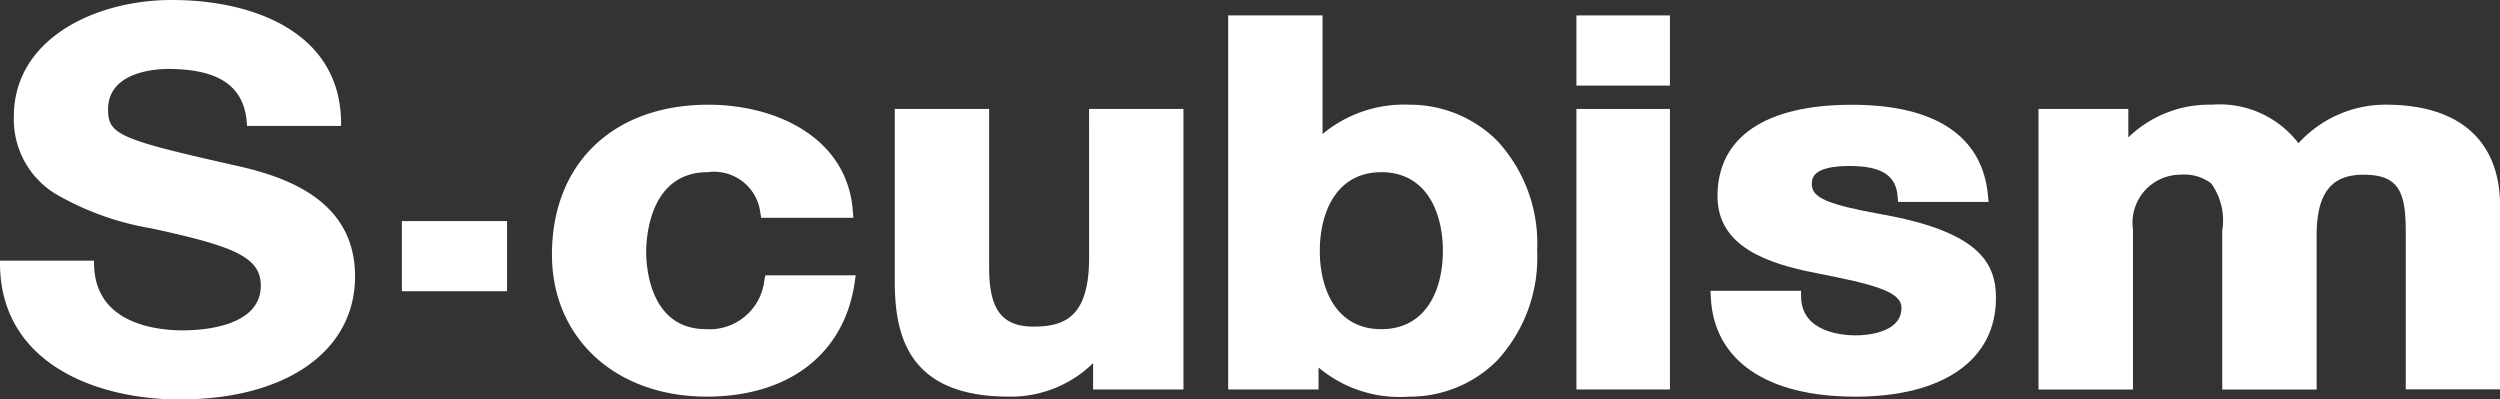
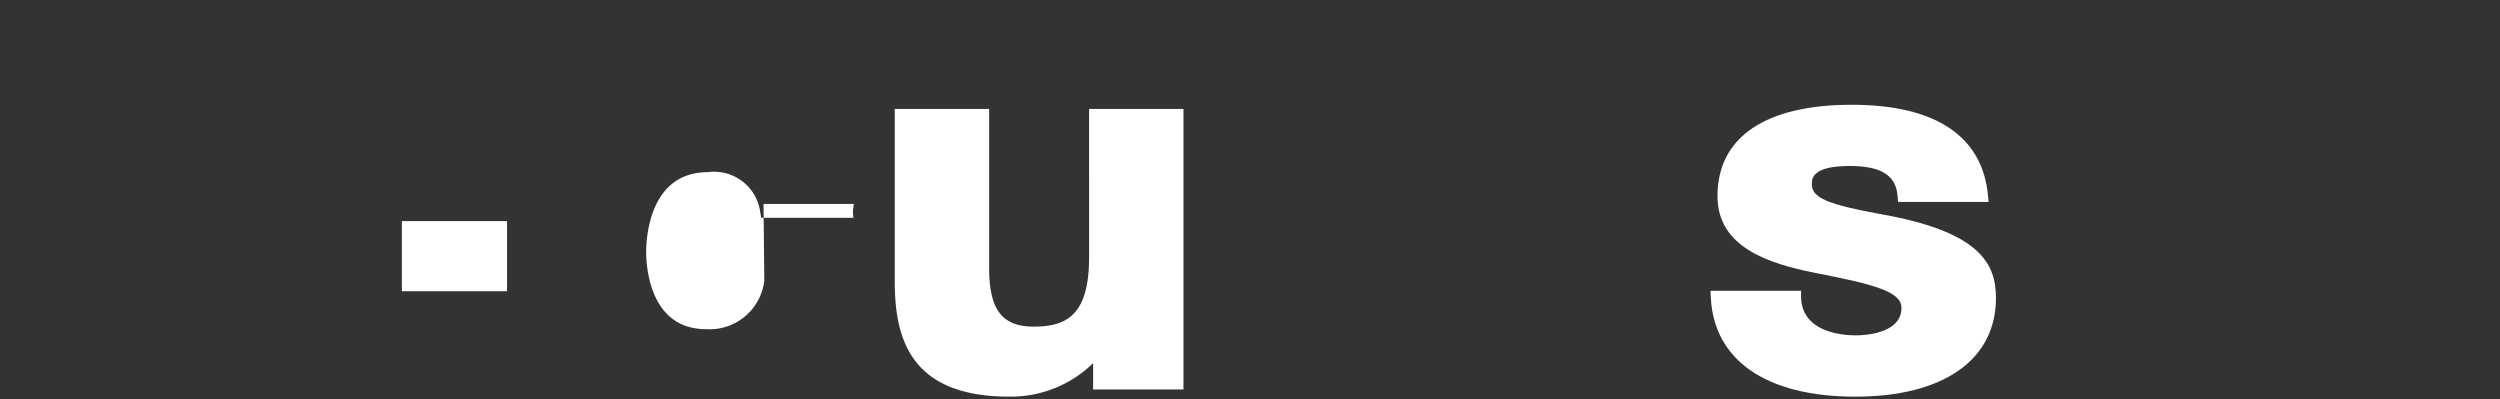
<svg xmlns="http://www.w3.org/2000/svg" width="105.145" height="16.796" viewBox="0 0 105.145 16.796">
  <rect x="0" y="0" width="105.145" height="16.796" fill="#333333" stroke="none" />
-   <rect width="3.933" height="2.95" transform="translate(66.301 0.649)" fill="#fff" />
-   <path d="M100.764,24.821a2.316,2.316,0,0,1-2.451,2.043c-2.4,0-2.517-2.705-2.517-3.247,0-.56.125-3.355,2.588-3.355a1.957,1.957,0,0,1,2.211,1.693l.038.224h3.876l-.021-.283c-.233-3.089-3.222-4.472-6.078-4.472-4,0-6.577,2.473-6.577,6.3,0,3.519,2.678,5.977,6.51,5.977,3.459,0,5.785-1.8,6.222-4.8l.043-.3h-3.8Z" transform="translate(-68.619 -13.02)" fill="#fff" />
+   <path d="M100.764,24.821a2.316,2.316,0,0,1-2.451,2.043c-2.4,0-2.517-2.705-2.517-3.247,0-.56.125-3.355,2.588-3.355a1.957,1.957,0,0,1,2.211,1.693l.038.224h3.876l-.021-.283l.043-.3h-3.8Z" transform="translate(-68.619 -13.02)" fill="#fff" />
  <path d="M157.081,24.358c0,2.427-.93,2.925-2.331,2.925-1.332,0-1.874-.716-1.874-2.472V18.128h-3.969v7.243c0,2.26.545,4.856,4.8,4.856a4.946,4.946,0,0,0,3.542-1.408v1.108h3.8v-11.8h-3.969Z" transform="translate(-111.275 -13.546)" fill="#fff" />
-   <path d="M211.992,6.323a5.344,5.344,0,0,0-3.638,1.233V2.568h-3.969V18.3h3.8v-.925a5.3,5.3,0,0,0,3.8,1.226,5.191,5.191,0,0,0,3.685-1.493,6.373,6.373,0,0,0,1.709-4.657,6.333,6.333,0,0,0-1.706-4.638A5.2,5.2,0,0,0,211.992,6.323Zm-1.166,9.44c-1.909,0-2.588-1.7-2.588-3.29s.679-3.312,2.588-3.312,2.589,1.711,2.589,3.312-.682,3.29-2.591,3.29Z" transform="translate(-152.73 -1.919)" fill="#fff" />
-   <rect width="3.933" height="11.798" transform="translate(66.301 4.582)" fill="#fff" />
  <path d="M291.864,22.043c-2.311-.416-2.979-.7-2.979-1.271,0-.231,0-.769,1.589-.769,1.325,0,1.948.39,2.018,1.263l.019.25h3.808l-.027-.288c-.237-2.485-2.217-3.8-5.723-3.8-3.645,0-5.652,1.365-5.652,3.843,0,2.126,2.091,2.831,4.138,3.234,2.449.478,3.6.778,3.6,1.465,0,1.1-1.6,1.157-1.922,1.157-.534,0-2.276-.117-2.3-1.614l0-.261h-3.81l.013.277c.128,2.653,2.345,4.176,6.078,4.176,3.7,0,5.915-1.549,5.915-4.145C296.626,24.176,296.049,22.794,291.864,22.043Z" transform="translate(-212.683 -13.022)" fill="#fff" />
-   <path d="M353.835,17.421a4.945,4.945,0,0,0-3.675,1.622,4.17,4.17,0,0,0-3.638-1.622,4.895,4.895,0,0,0-3.518,1.376V17.6h-3.778V29.4H343.2V22.665a2.018,2.018,0,0,1,2-2.3,1.869,1.869,0,0,1,1.289.366,2.664,2.664,0,0,1,.465,1.989V29.4h3.97V22.924c0-1.769.607-2.558,1.969-2.558,1.523,0,1.78.756,1.78,2.45v6.577h3.968v-7.72C358.63,18.932,356.928,17.421,353.835,17.421Z" transform="translate(-253.491 -13.018)" fill="#fff" />
  <rect width="4.424" height="2.95" transform="translate(16.902 9.299)" fill="#fff" />
-   <path d="M9.956,6.972h0C5,5.859,4.544,5.659,4.544,4.6c0-1.62,2.1-1.7,2.516-1.7,2.165,0,3.222.733,3.324,2.306l.006.091h3.955V5.2c0-3.833-3.672-5.2-7.11-5.2C3.931,0,.583,1.679.583,4.889A3.675,3.675,0,0,0,2.305,8.136,11.9,11.9,0,0,0,6.343,9.6c3.47.749,4.625,1.2,4.625,2.414,0,1.748-2.505,1.88-3.274,1.88-1.124,0-3.738-.276-3.738-2.831v-.1H0v.1C0,15.294,4.068,16.8,7.552,16.8c4.483,0,7.381-2.032,7.381-5.177C14.933,8.45,12.092,7.449,9.956,6.972Z" transform="translate(0 0)" fill="#fff" />
</svg>